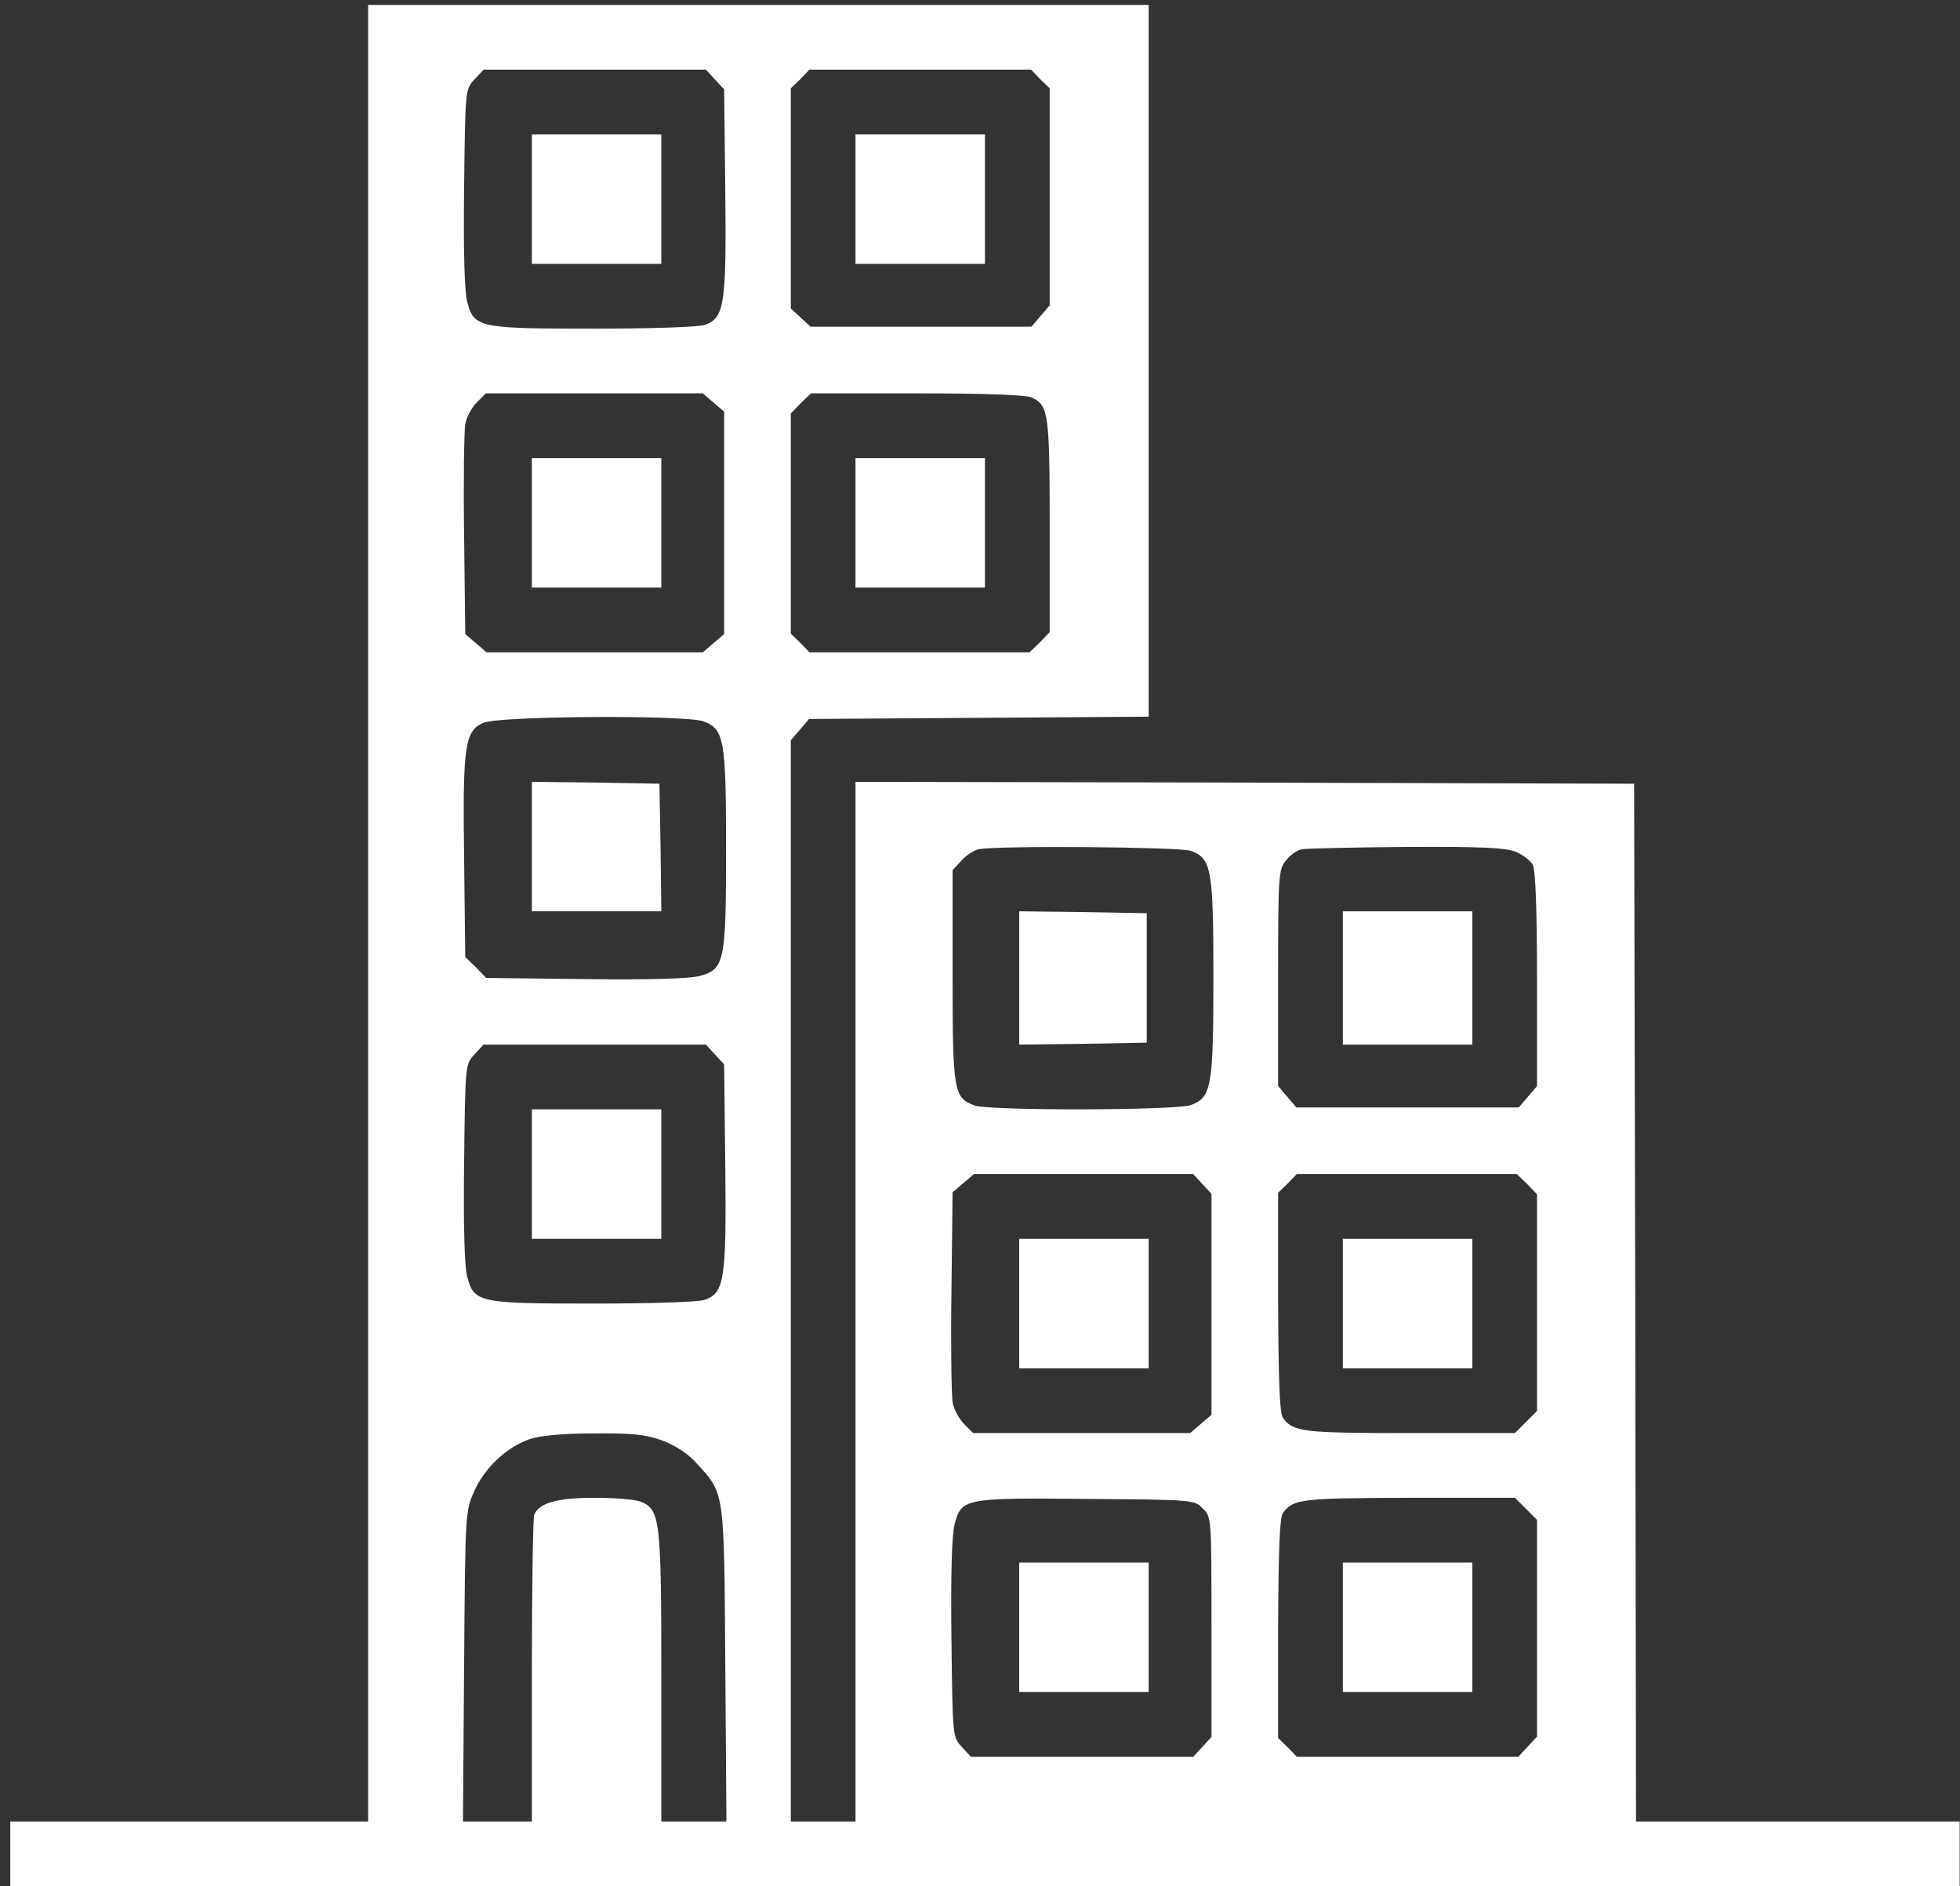
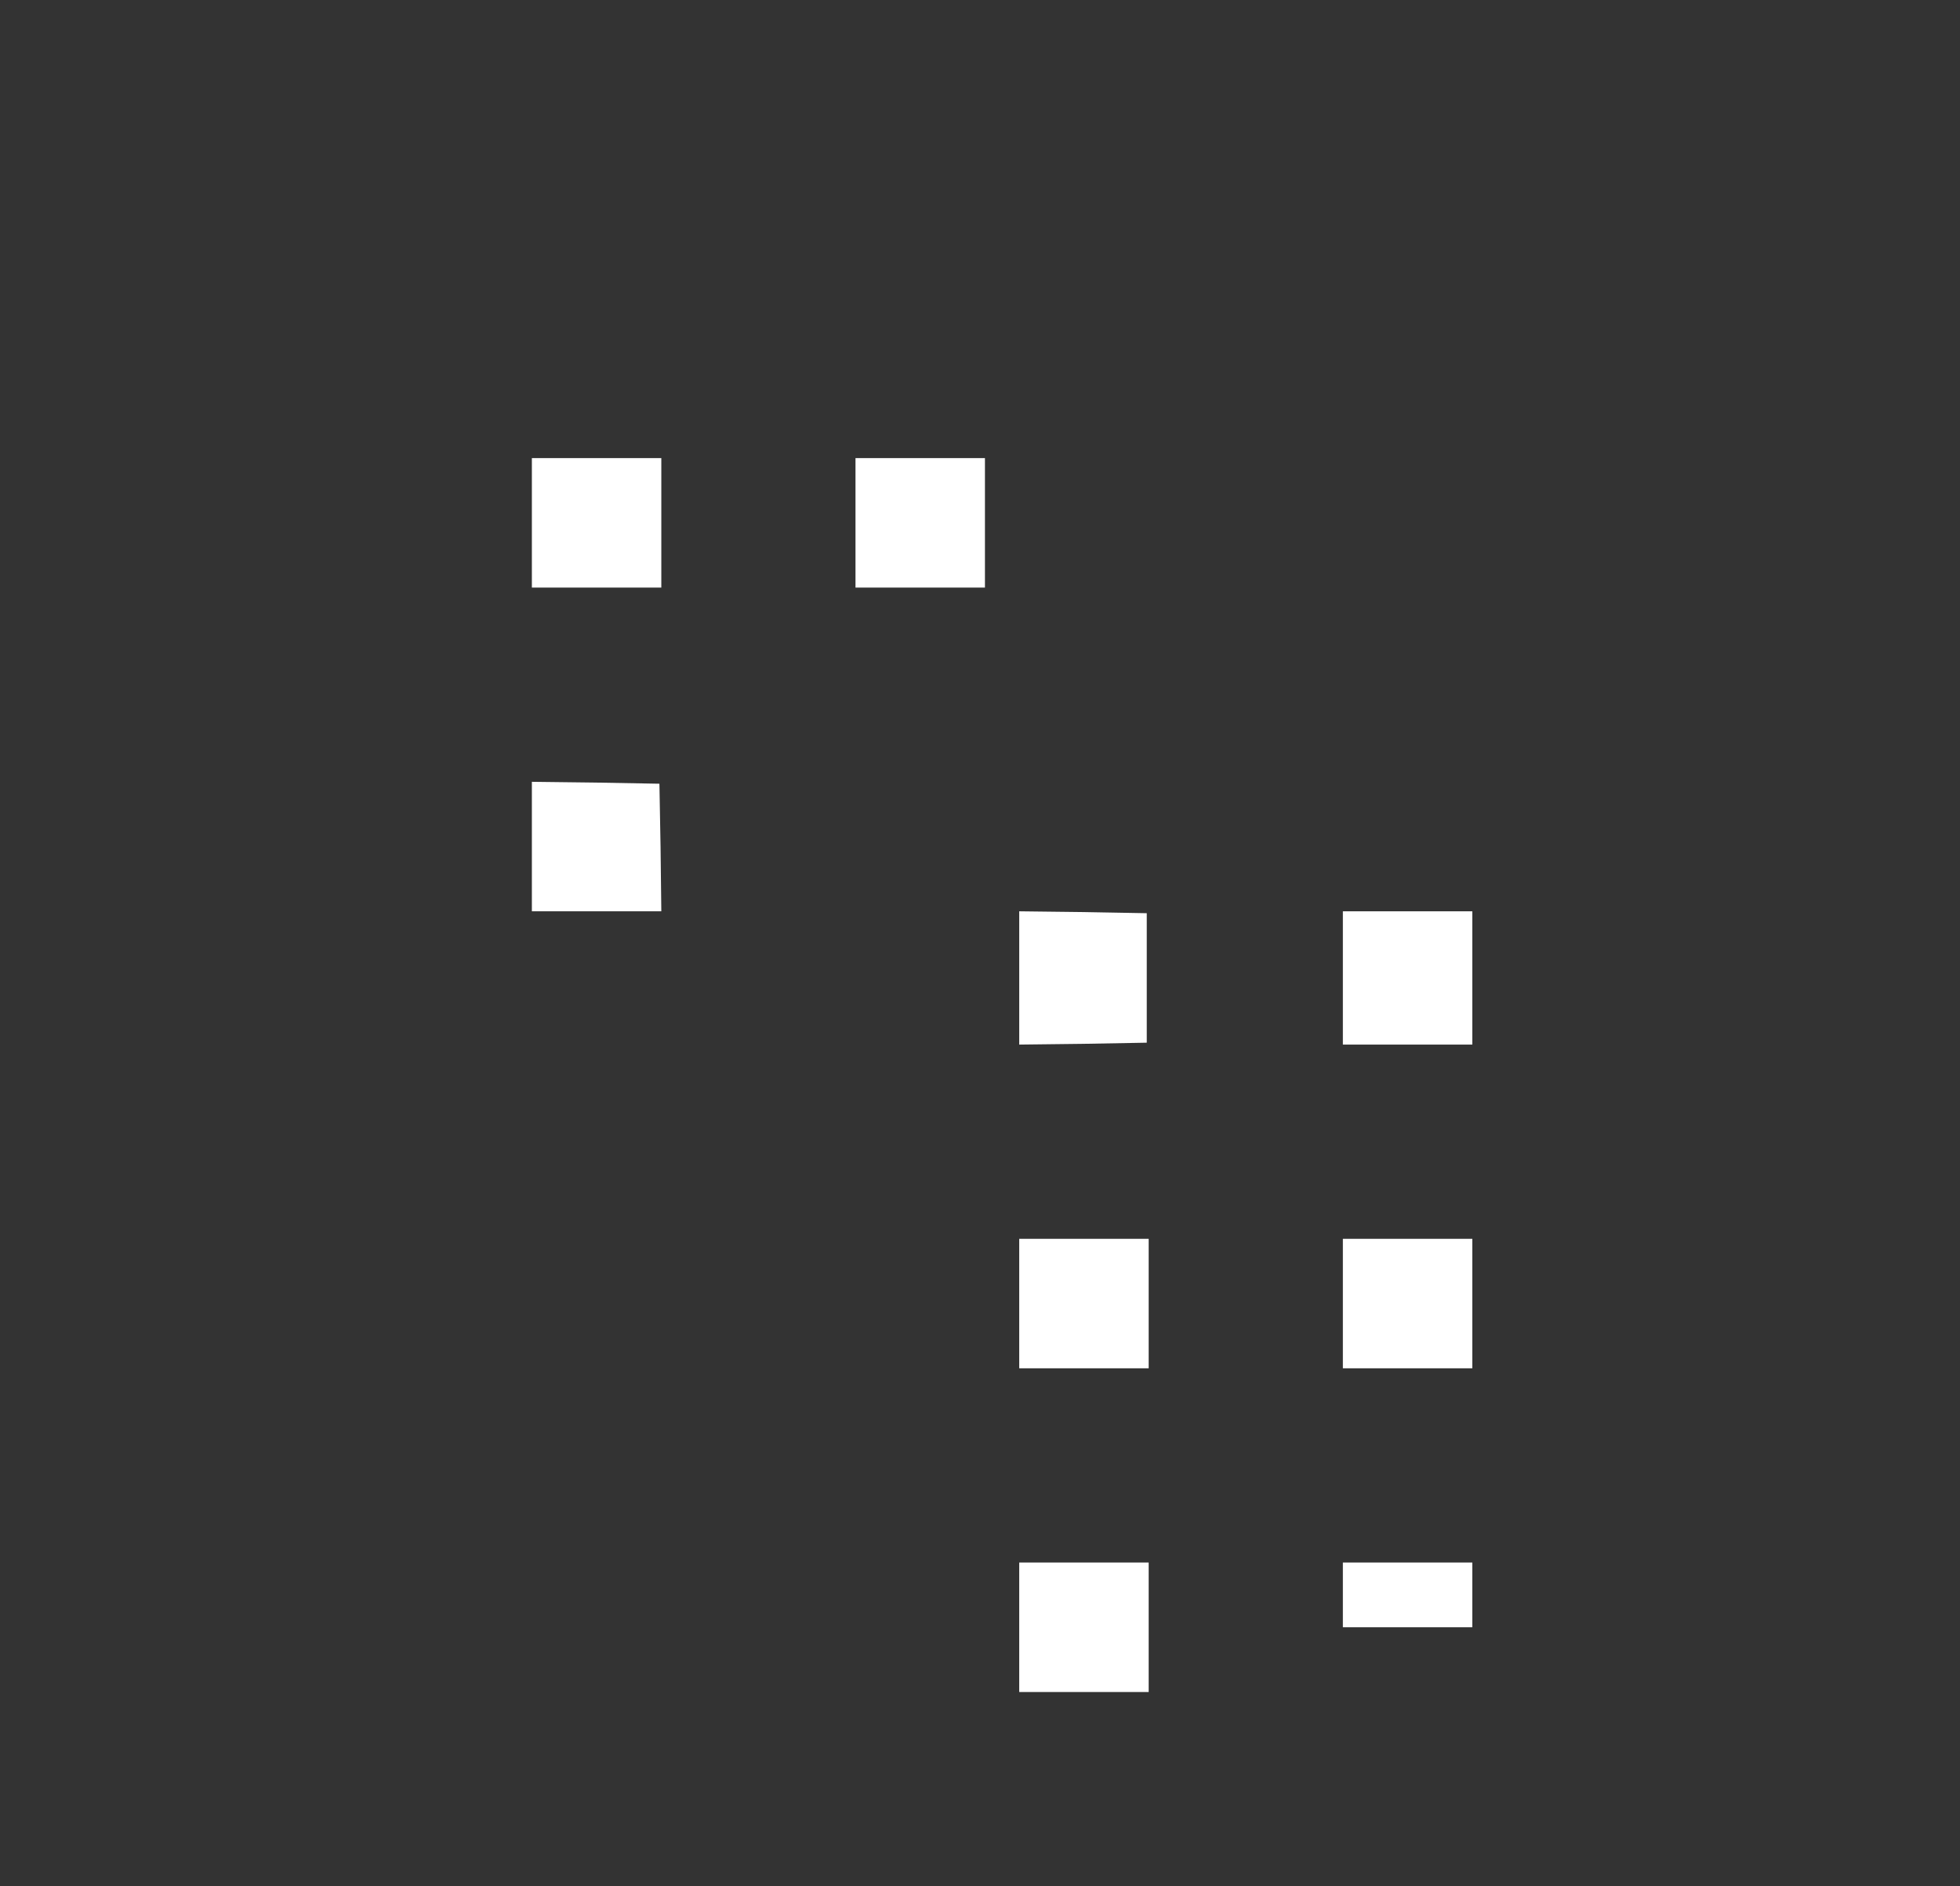
<svg xmlns="http://www.w3.org/2000/svg" width="132" height="127" viewBox="0 0 132 127" fill="none">
  <rect x="0" y="0" width="132" height="127" fill="#333333" stroke="none" />
-   <path d="M24.794 61.486V122.641H12.743H0.691V124.82V127H66.334H131.976V124.82V122.641H121.078H110.181L110.129 87.692L110.053 52.768L83.847 52.691L57.616 52.64V87.64V122.641H55.436H53.257V86.256V49.845L53.872 49.127L54.487 48.409L65.923 48.332L77.36 48.255V24.306V0.331H51.077H24.794V61.486ZM48.154 5.357L48.769 6.023L48.846 12.895C48.923 20.485 48.795 21.383 47.487 21.87C47.103 22.024 43.897 22.126 40.026 22.126C32.23 22.126 31.923 22.075 31.461 20.306C31.282 19.639 31.205 16.895 31.256 12.639C31.333 6.023 31.333 6.023 31.948 5.357L32.564 4.69H40.051H47.538L48.154 5.357ZM70.052 5.331L70.693 5.946V13.254V20.562L70.077 21.28L69.462 21.998H62.026H54.59L53.923 21.383L53.257 20.767V13.357V5.946L53.898 5.331L54.513 4.69H61.975H69.436L70.052 5.331ZM48.051 27.101L48.769 27.716V35.203V42.691L48.051 43.306L47.333 43.922H40.051H32.769L32.051 43.306L31.333 42.691L31.256 36.05C31.205 32.408 31.256 29.049 31.333 28.562C31.41 28.101 31.769 27.434 32.102 27.101L32.718 26.485H40.026H47.333L48.051 27.101ZM69.488 26.767C70.616 27.28 70.693 27.87 70.693 35.434V42.562L70.026 43.255L69.334 43.922H61.923H54.513L53.898 43.28L53.257 42.665V35.255V27.844L53.923 27.152L54.615 26.485H61.744C66.411 26.485 69.077 26.588 69.488 26.767ZM47.359 48.563C48.769 49.075 48.898 49.742 48.898 57.127C48.898 64.819 48.795 65.255 47.103 65.717C46.41 65.896 43.743 65.973 39.385 65.922L32.743 65.845L32.051 65.127L31.333 64.435L31.256 57.794C31.154 50.152 31.307 49.204 32.564 48.665C33.615 48.204 46.051 48.127 47.359 48.563ZM80.18 57.281C81.59 57.794 81.719 58.46 81.719 65.845C81.719 73.23 81.59 73.896 80.18 74.409C79.078 74.768 66.718 74.794 65.641 74.435C64.231 73.922 64.154 73.512 64.154 65.691V58.588L64.77 57.922C65.103 57.563 65.616 57.229 65.923 57.178C67.231 56.922 79.385 57.024 80.18 57.281ZM102.104 57.358C102.565 57.563 103.078 57.947 103.232 58.229C103.411 58.588 103.514 61.281 103.514 65.948V73.127L102.899 73.845L102.283 74.563H94.796H87.308L86.693 73.845L86.078 73.127V65.871C86.078 58.973 86.103 58.563 86.591 57.947C86.873 57.588 87.36 57.229 87.693 57.178C88.001 57.127 91.18 57.05 94.745 57.024C99.822 56.999 101.411 57.076 102.104 57.358ZM48.154 70.999L48.769 71.666L48.846 78.537C48.923 86.127 48.795 87.025 47.487 87.512C47.103 87.666 43.897 87.769 40.026 87.769C32.23 87.769 31.923 87.717 31.461 85.948C31.282 85.281 31.205 82.538 31.256 78.281C31.333 71.666 31.333 71.666 31.948 70.999L32.564 70.332H40.051H47.538L48.154 70.999ZM80.975 79.717L81.59 80.384V87.82V95.256L80.873 95.871L80.154 96.487H72.847H65.539L64.923 95.871C64.59 95.538 64.231 94.871 64.154 94.41C64.077 93.922 64.026 90.563 64.077 86.922L64.154 80.281L64.872 79.666L65.59 79.05H72.975H80.36L80.975 79.717ZM102.847 79.717L103.514 80.409V87.692V94.999L102.77 95.743L102.027 96.487H94.924C87.719 96.487 87.129 96.41 86.411 95.487C86.18 95.179 86.103 93.102 86.078 87.692V80.307L86.719 79.691L87.334 79.05H94.745H102.155L102.847 79.717ZM44.641 96.999C45.538 97.358 46.385 97.897 46.974 98.589C48.795 100.589 48.769 100.307 48.846 112.051L48.923 122.641H46.744H44.538V112.897C44.538 102.256 44.462 101.615 43.128 101.102C42.743 100.948 41.359 100.846 40.026 100.846C37.487 100.846 36.282 101.205 35.974 102C35.897 102.23 35.82 106.974 35.82 112.538V122.641H33.487H31.179L31.256 112.179C31.333 101.794 31.333 101.743 31.948 100.384C32.641 98.82 34.128 97.435 35.666 96.897C36.359 96.666 37.82 96.512 39.974 96.512C42.667 96.487 43.487 96.589 44.641 96.999ZM81.001 101.564C81.59 102.128 81.59 102.179 81.59 109.538V116.949L80.975 117.615L80.36 118.282H72.872H65.385L64.77 117.615C64.154 116.949 64.154 116.949 64.077 110.333C64.026 106.077 64.103 103.333 64.282 102.666C64.744 100.871 64.923 100.846 73.18 100.923C80.334 100.974 80.436 100.974 81.001 101.564ZM102.77 101.589L103.514 102.333V109.641V116.923L102.873 117.615L102.257 118.282H94.796H87.334L86.719 117.641L86.078 117.025V109.641C86.103 104.23 86.18 102.153 86.411 101.846C87.129 100.923 87.642 100.871 94.873 100.846H102.027L102.77 101.589Z" fill="white" />
-   <path d="M35.82 13.408V17.767H40.179H44.538V13.408V9.049H40.179H35.82V13.408Z" fill="white" />
-   <path d="M57.615 13.408V17.767H61.974H66.333V13.408V9.049H61.974H57.615V13.408Z" fill="white" />
  <path d="M35.82 35.203V39.562H40.179H44.538V35.203V30.844H40.179H35.82V35.203Z" fill="white" />
  <path d="M57.615 35.203V39.562H61.974H66.333V35.203V30.844H61.974H57.615V35.203Z" fill="white" />
  <path d="M35.82 56.999V61.358H40.179H44.538L44.487 57.05L44.41 52.768L40.128 52.691L35.82 52.639V56.999Z" fill="white" />
  <path d="M68.642 65.845V70.332L72.949 70.281L77.231 70.204V65.845V61.486L72.949 61.409L68.642 61.358V65.845Z" fill="white" />
  <path d="M90.438 65.845V70.332H94.797H99.156V65.845V61.358H94.797H90.438V65.845Z" fill="white" />
-   <path d="M35.82 79.05V83.409H40.179H44.538V79.05V74.691H40.179H35.82V79.05Z" fill="white" />
  <path d="M68.642 87.768V92.127H73.001H77.36V87.768V83.409H73.001H68.642V87.768Z" fill="white" />
  <path d="M90.438 87.768V92.127H94.797H99.156V87.768V83.409H94.797H90.438V87.768Z" fill="white" />
  <path d="M68.642 109.564V113.923H73.001H77.36V109.564V105.205H73.001H68.642V109.564Z" fill="white" />
-   <path d="M90.438 109.564V113.923H94.797H99.156V109.564V105.205H94.797H90.438V109.564Z" fill="white" />
+   <path d="M90.438 109.564H94.797H99.156V109.564V105.205H94.797H90.438V109.564Z" fill="white" />
</svg>